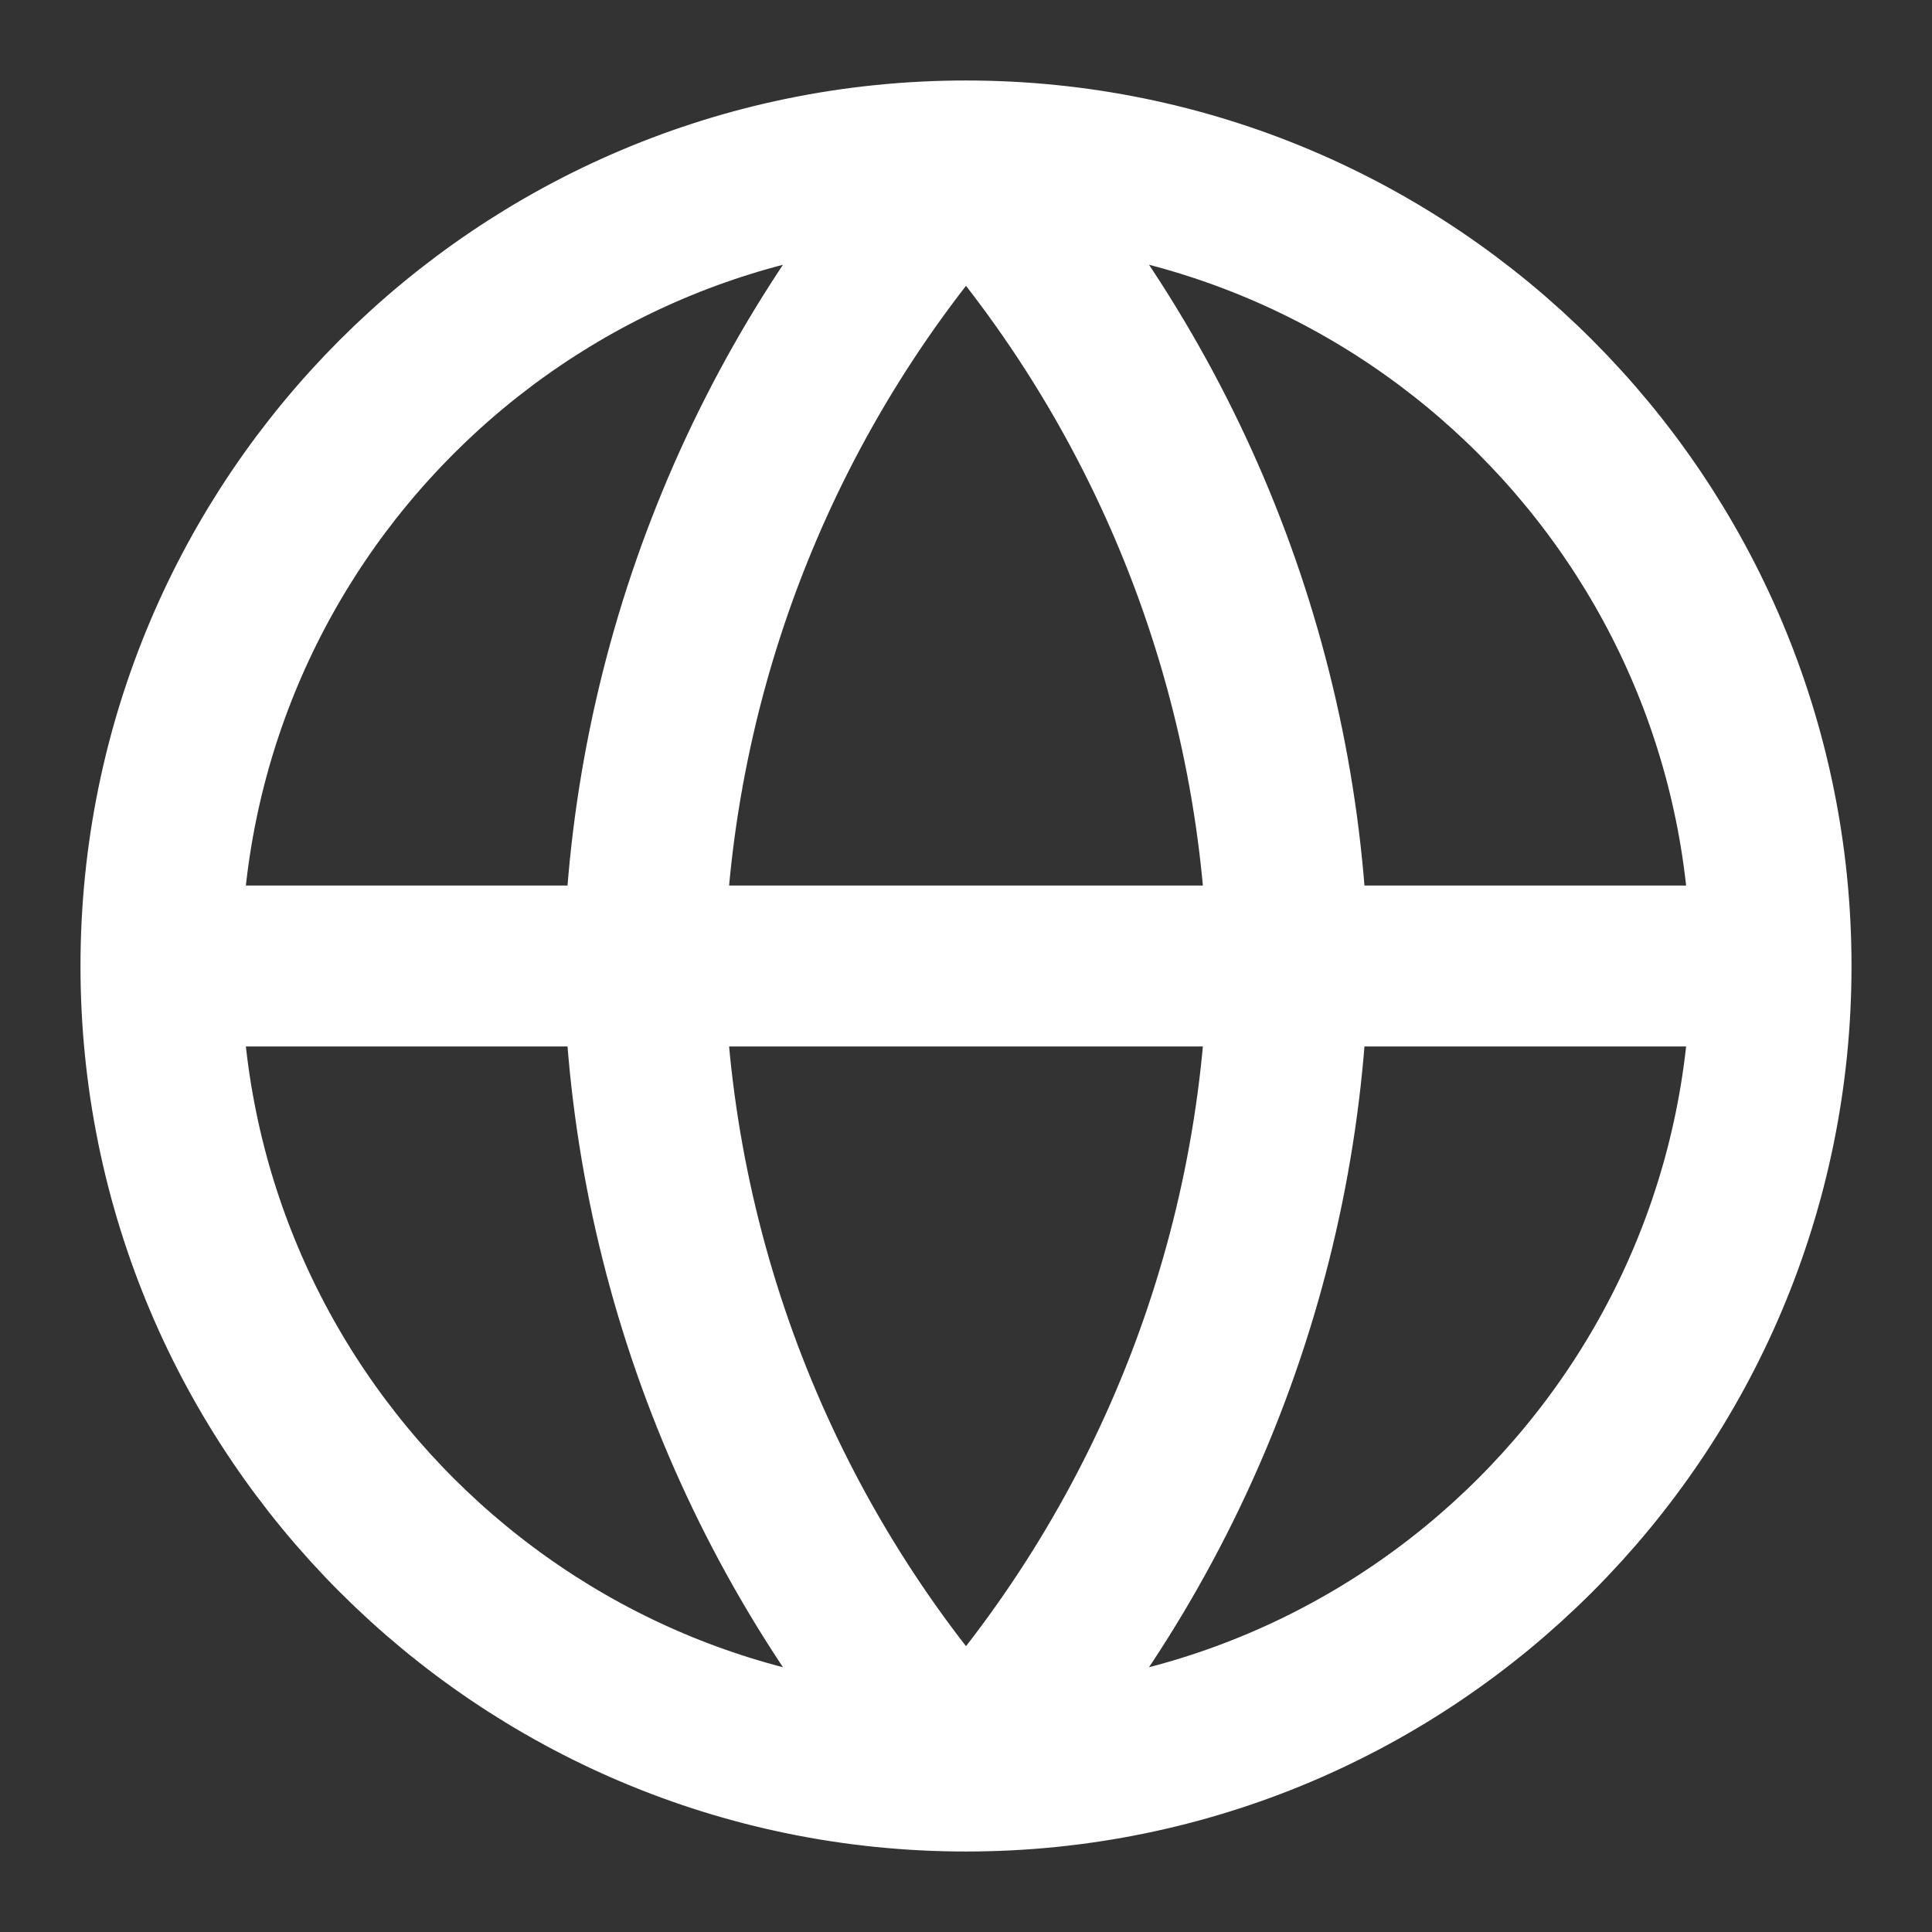
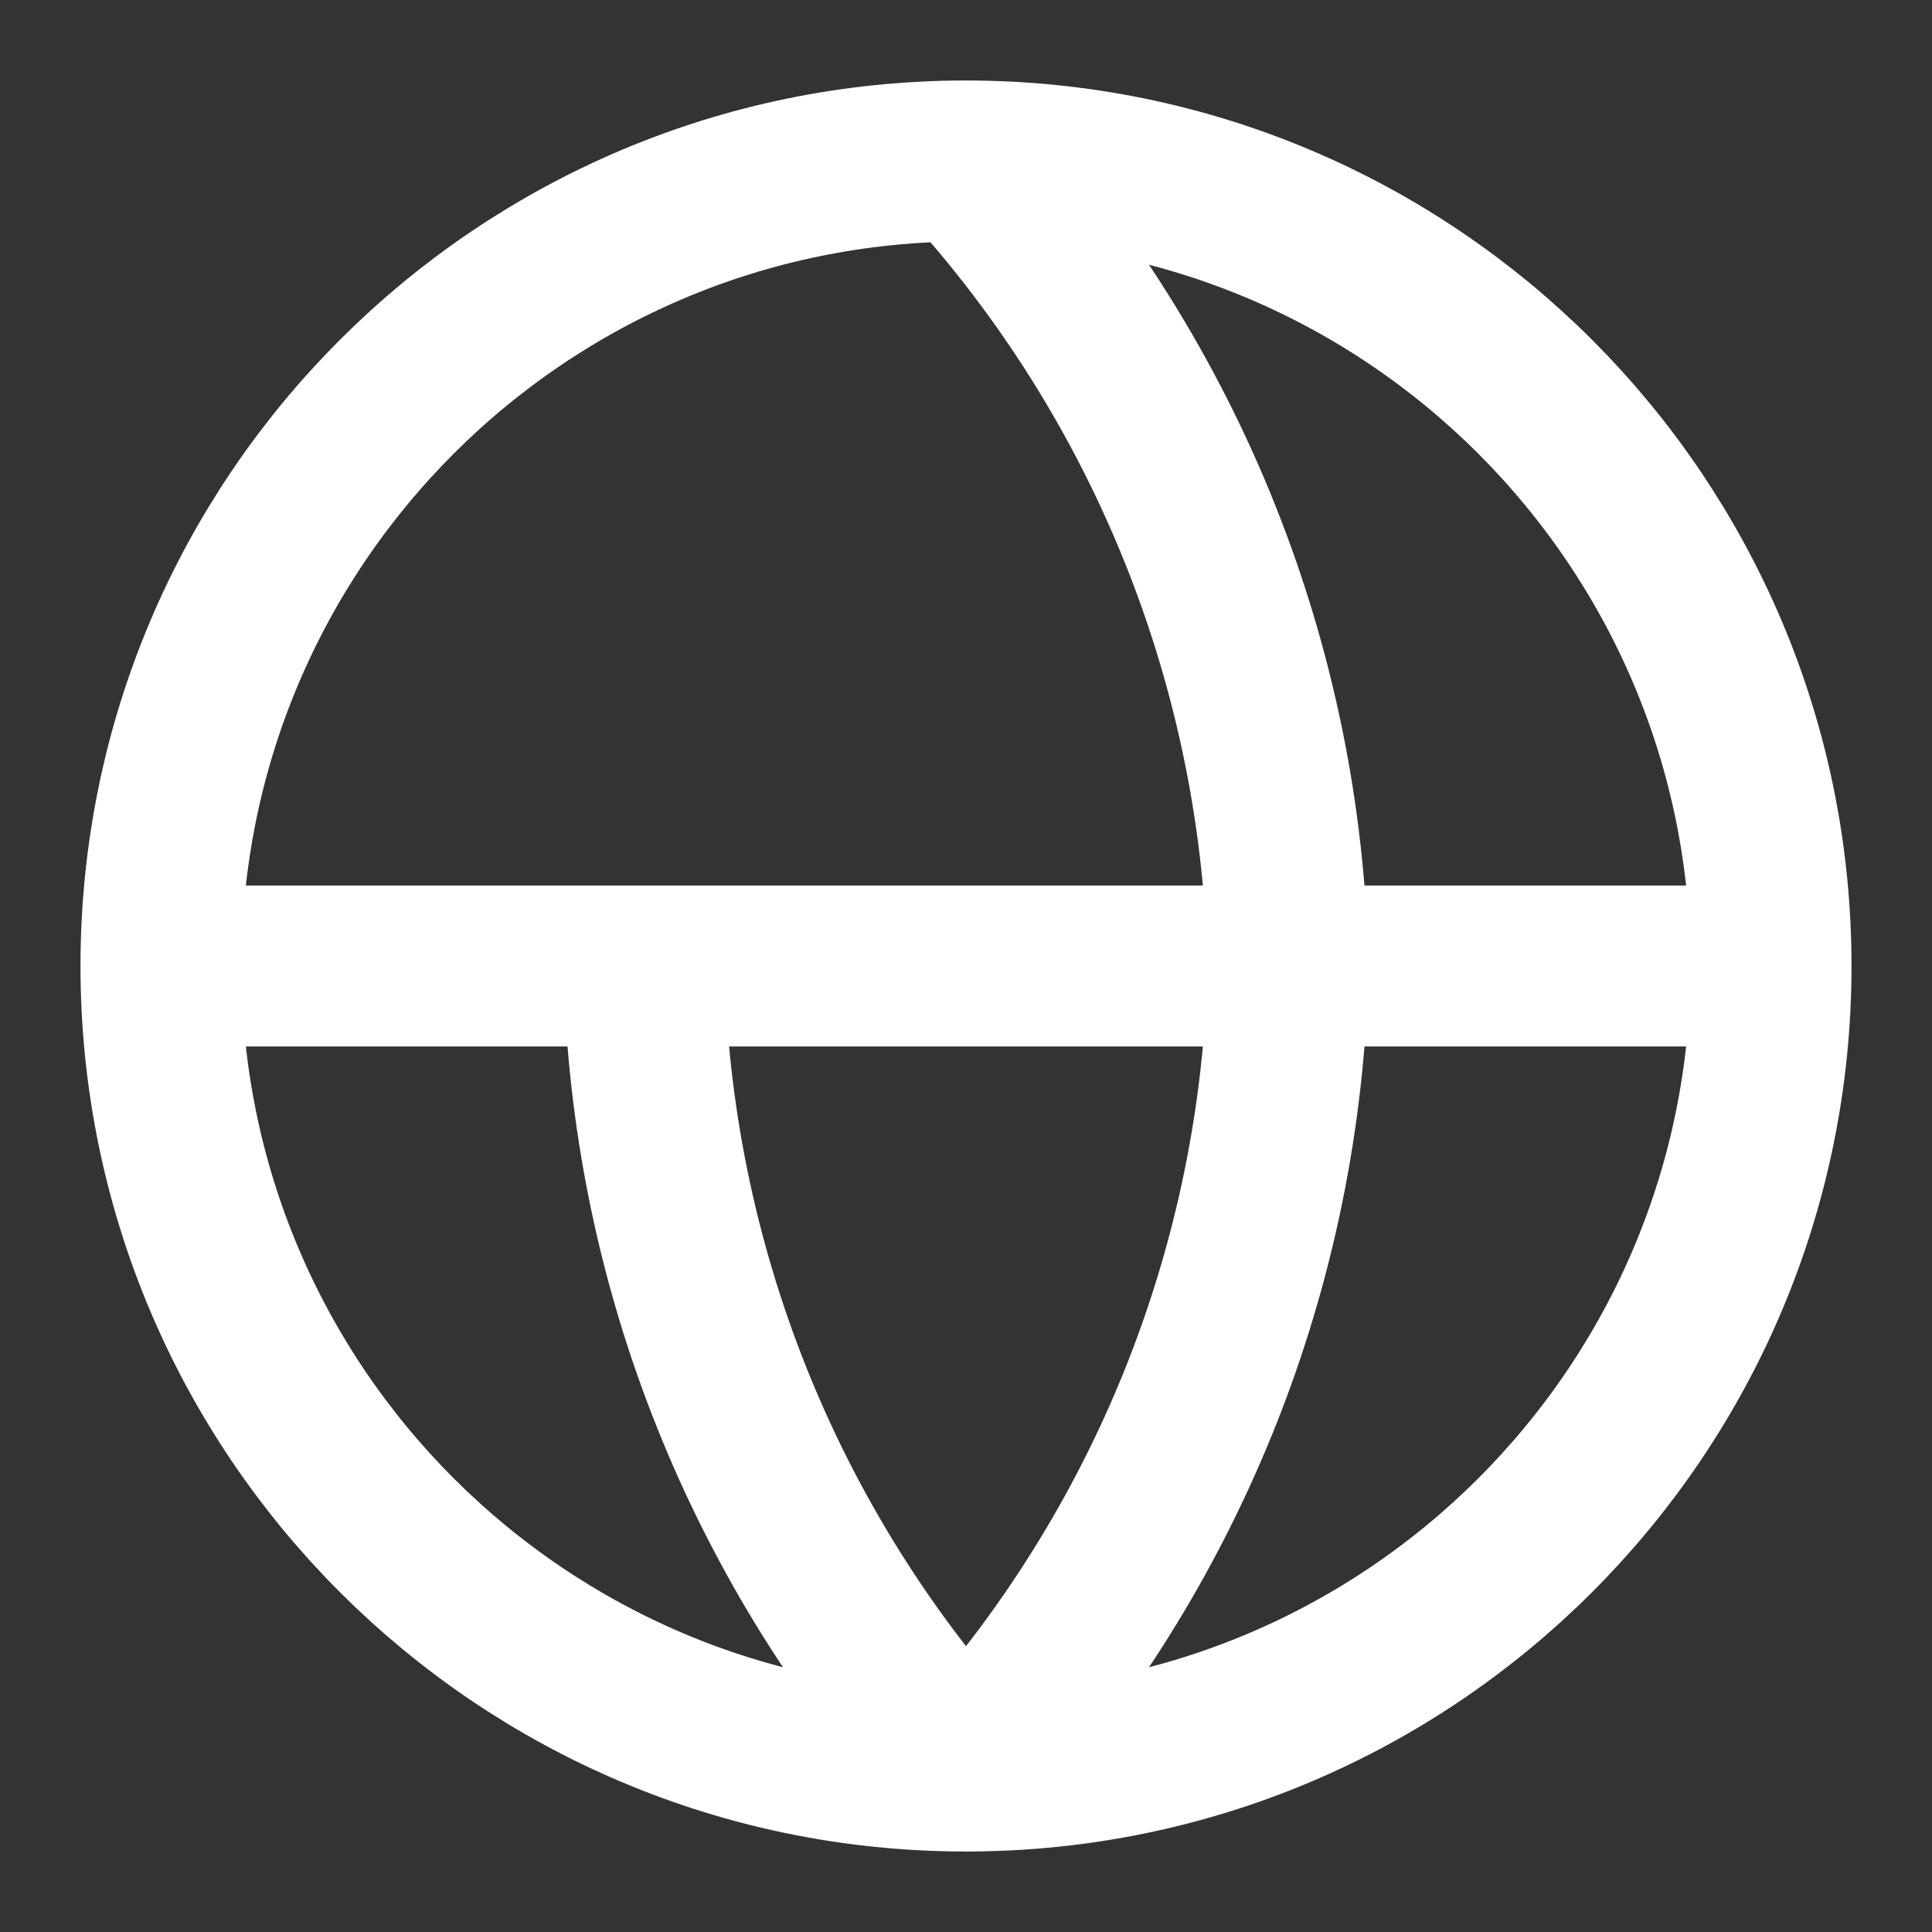
<svg xmlns="http://www.w3.org/2000/svg" width="28" height="28" viewBox="0 0 28 28" fill="none">
  <rect x="0" y="0" width="28" height="28" fill="#333333" stroke="none" />
-   <path d="M25.667 14C25.667 20.443 20.443 25.667 14 25.667M25.667 14C25.667 7.557 20.443 2.333 14 2.333M25.667 14H2.333M14 25.667C7.557 25.667 2.333 20.443 2.333 14M14 25.667C16.918 22.472 18.576 18.326 18.667 14C18.576 9.674 16.918 5.528 14 2.333M14 25.667C11.082 22.472 9.423 18.326 9.333 14C9.423 9.674 11.082 5.528 14 2.333M2.333 14C2.333 7.557 7.557 2.333 14 2.333" stroke="white" stroke-width="2.333" stroke-linecap="round" stroke-linejoin="round" />
+   <path d="M25.667 14C25.667 20.443 20.443 25.667 14 25.667M25.667 14C25.667 7.557 20.443 2.333 14 2.333M25.667 14H2.333M14 25.667C7.557 25.667 2.333 20.443 2.333 14M14 25.667C16.918 22.472 18.576 18.326 18.667 14C18.576 9.674 16.918 5.528 14 2.333M14 25.667C11.082 22.472 9.423 18.326 9.333 14M2.333 14C2.333 7.557 7.557 2.333 14 2.333" stroke="white" stroke-width="2.333" stroke-linecap="round" stroke-linejoin="round" />
</svg>